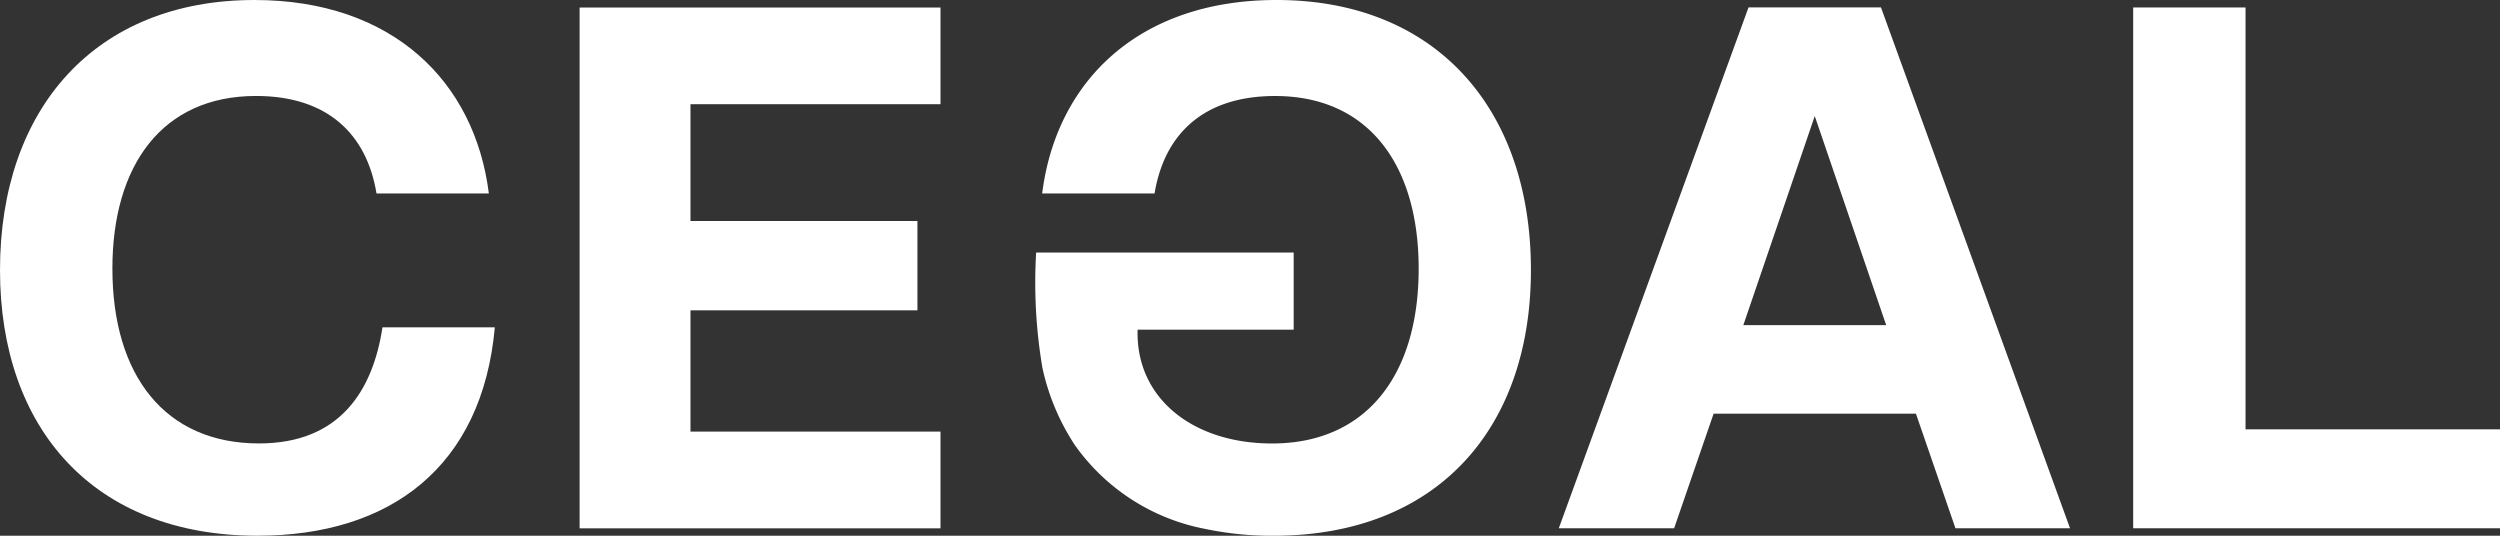
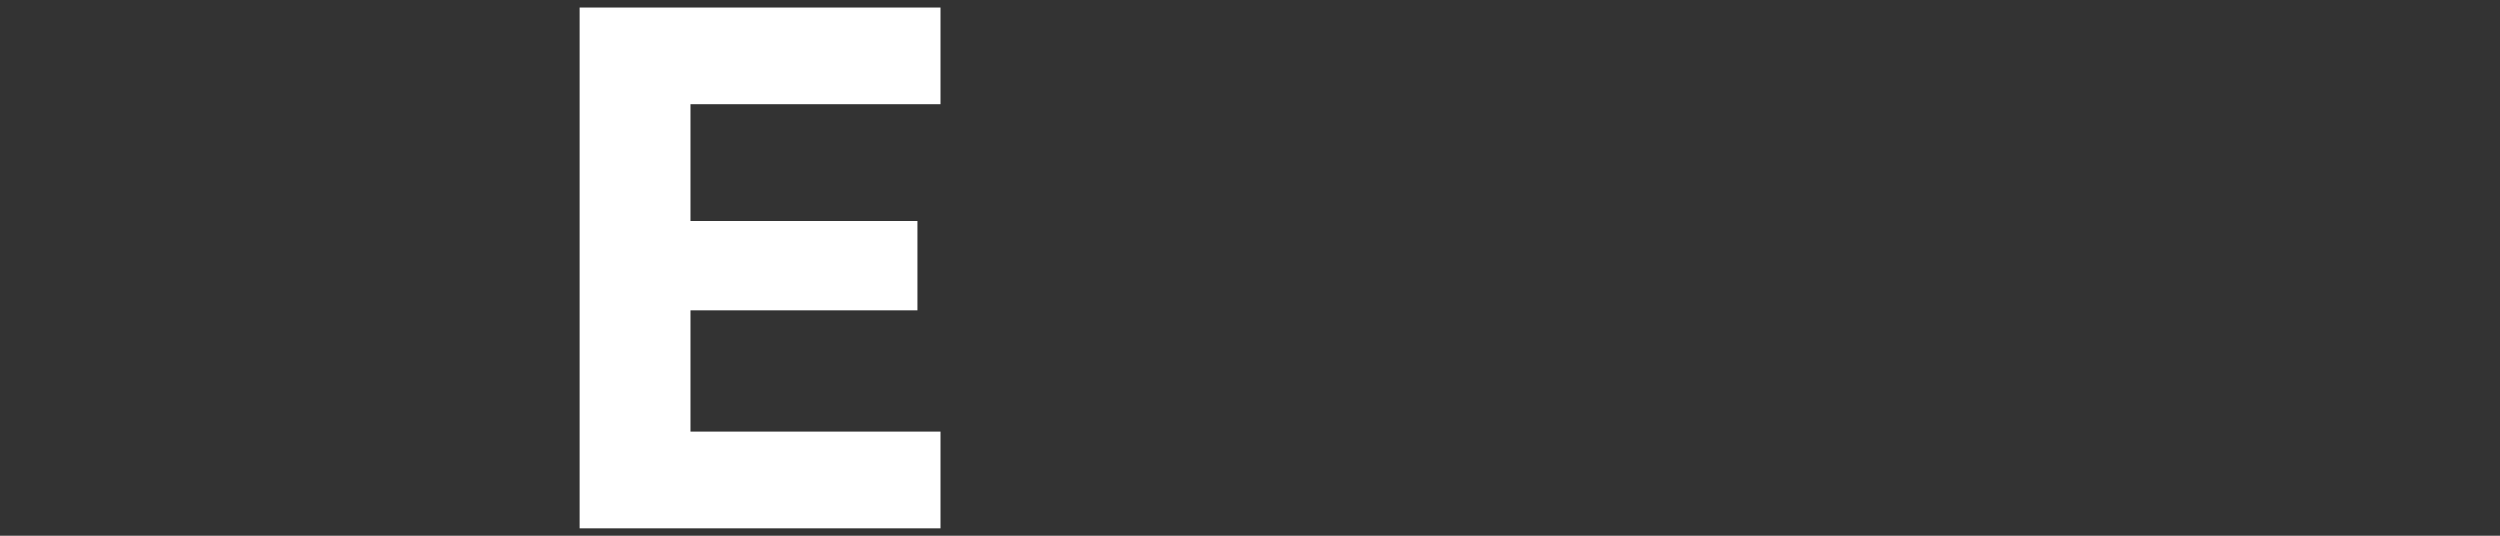
<svg xmlns="http://www.w3.org/2000/svg" width="120.333" height="25.786" viewBox="0 0 120.333 25.786">
  <rect x="0" y="0" width="120.333" height="25.786" fill="#333333" stroke="none" />
  <g id="cegal_Logo" transform="translate(-39.668 -126.07)">
-     <path id="Path_206" data-name="Path 206" d="M52.06,151.857c-7.879,0-12.392-5.157-12.392-12.786,0-7.772,4.584-13,12.249-13,6.626,0,10.6,3.9,11.281,9.311H57.79c-.466-2.829-2.328-4.692-5.8-4.692-4.513,0-6.912,3.331-6.912,8.309,0,5.157,2.543,8.416,7.055,8.416,3.9,0,5.479-2.543,5.945-5.587h5.408C62.876,148.562,58.435,151.857,52.06,151.857Z" transform="translate(0 -0.001)" fill="#fff" />
    <path id="Path_207" data-name="Path 207" d="M204.256,132.771v5.623H215.18v4.3H204.256v5.838H216.29v4.656H198.92v-25.07h17.37v4.656Z" transform="translate(-131.353 -1.687)" fill="#fff" />
-     <path id="Path_208" data-name="Path 208" d="M485.139,147.669H475.4l-1.9,5.515h-5.551l9.132-25.07h6.375l9.1,25.07h-5.515Zm-1.432-4.262-3.438-10.064-3.438,10.064Z" transform="translate(-353.251 -1.687)" fill="#fff" />
-     <path id="Path_209" data-name="Path 209" d="M643.424,148.422v4.763H625.768v-25.07h5.408v20.307Z" transform="translate(-483.423 -1.687)" fill="#fff" />
-     <path id="Path_210" data-name="Path 210" d="M335.871,126.07c-6.626,0-10.6,3.9-11.281,9.312H330c.466-2.829,2.328-4.691,5.8-4.691,4.512,0,6.912,3.331,6.912,8.309,0,5.157-2.543,8.416-7.055,8.416-3.861,0-6.573-2.219-6.473-5.479h7.512v-3.712H324.3a24.581,24.581,0,0,0,.3,5.54,10.944,10.944,0,0,0,1.576,3.747,9.973,9.973,0,0,0,6.275,4.019,15.617,15.617,0,0,0,3.272.327c7.879,0,12.392-5.157,12.392-12.786C348.12,131.3,343.535,126.07,335.871,126.07Z" transform="translate(-234.759)" fill="#fff" />
  </g>
</svg>